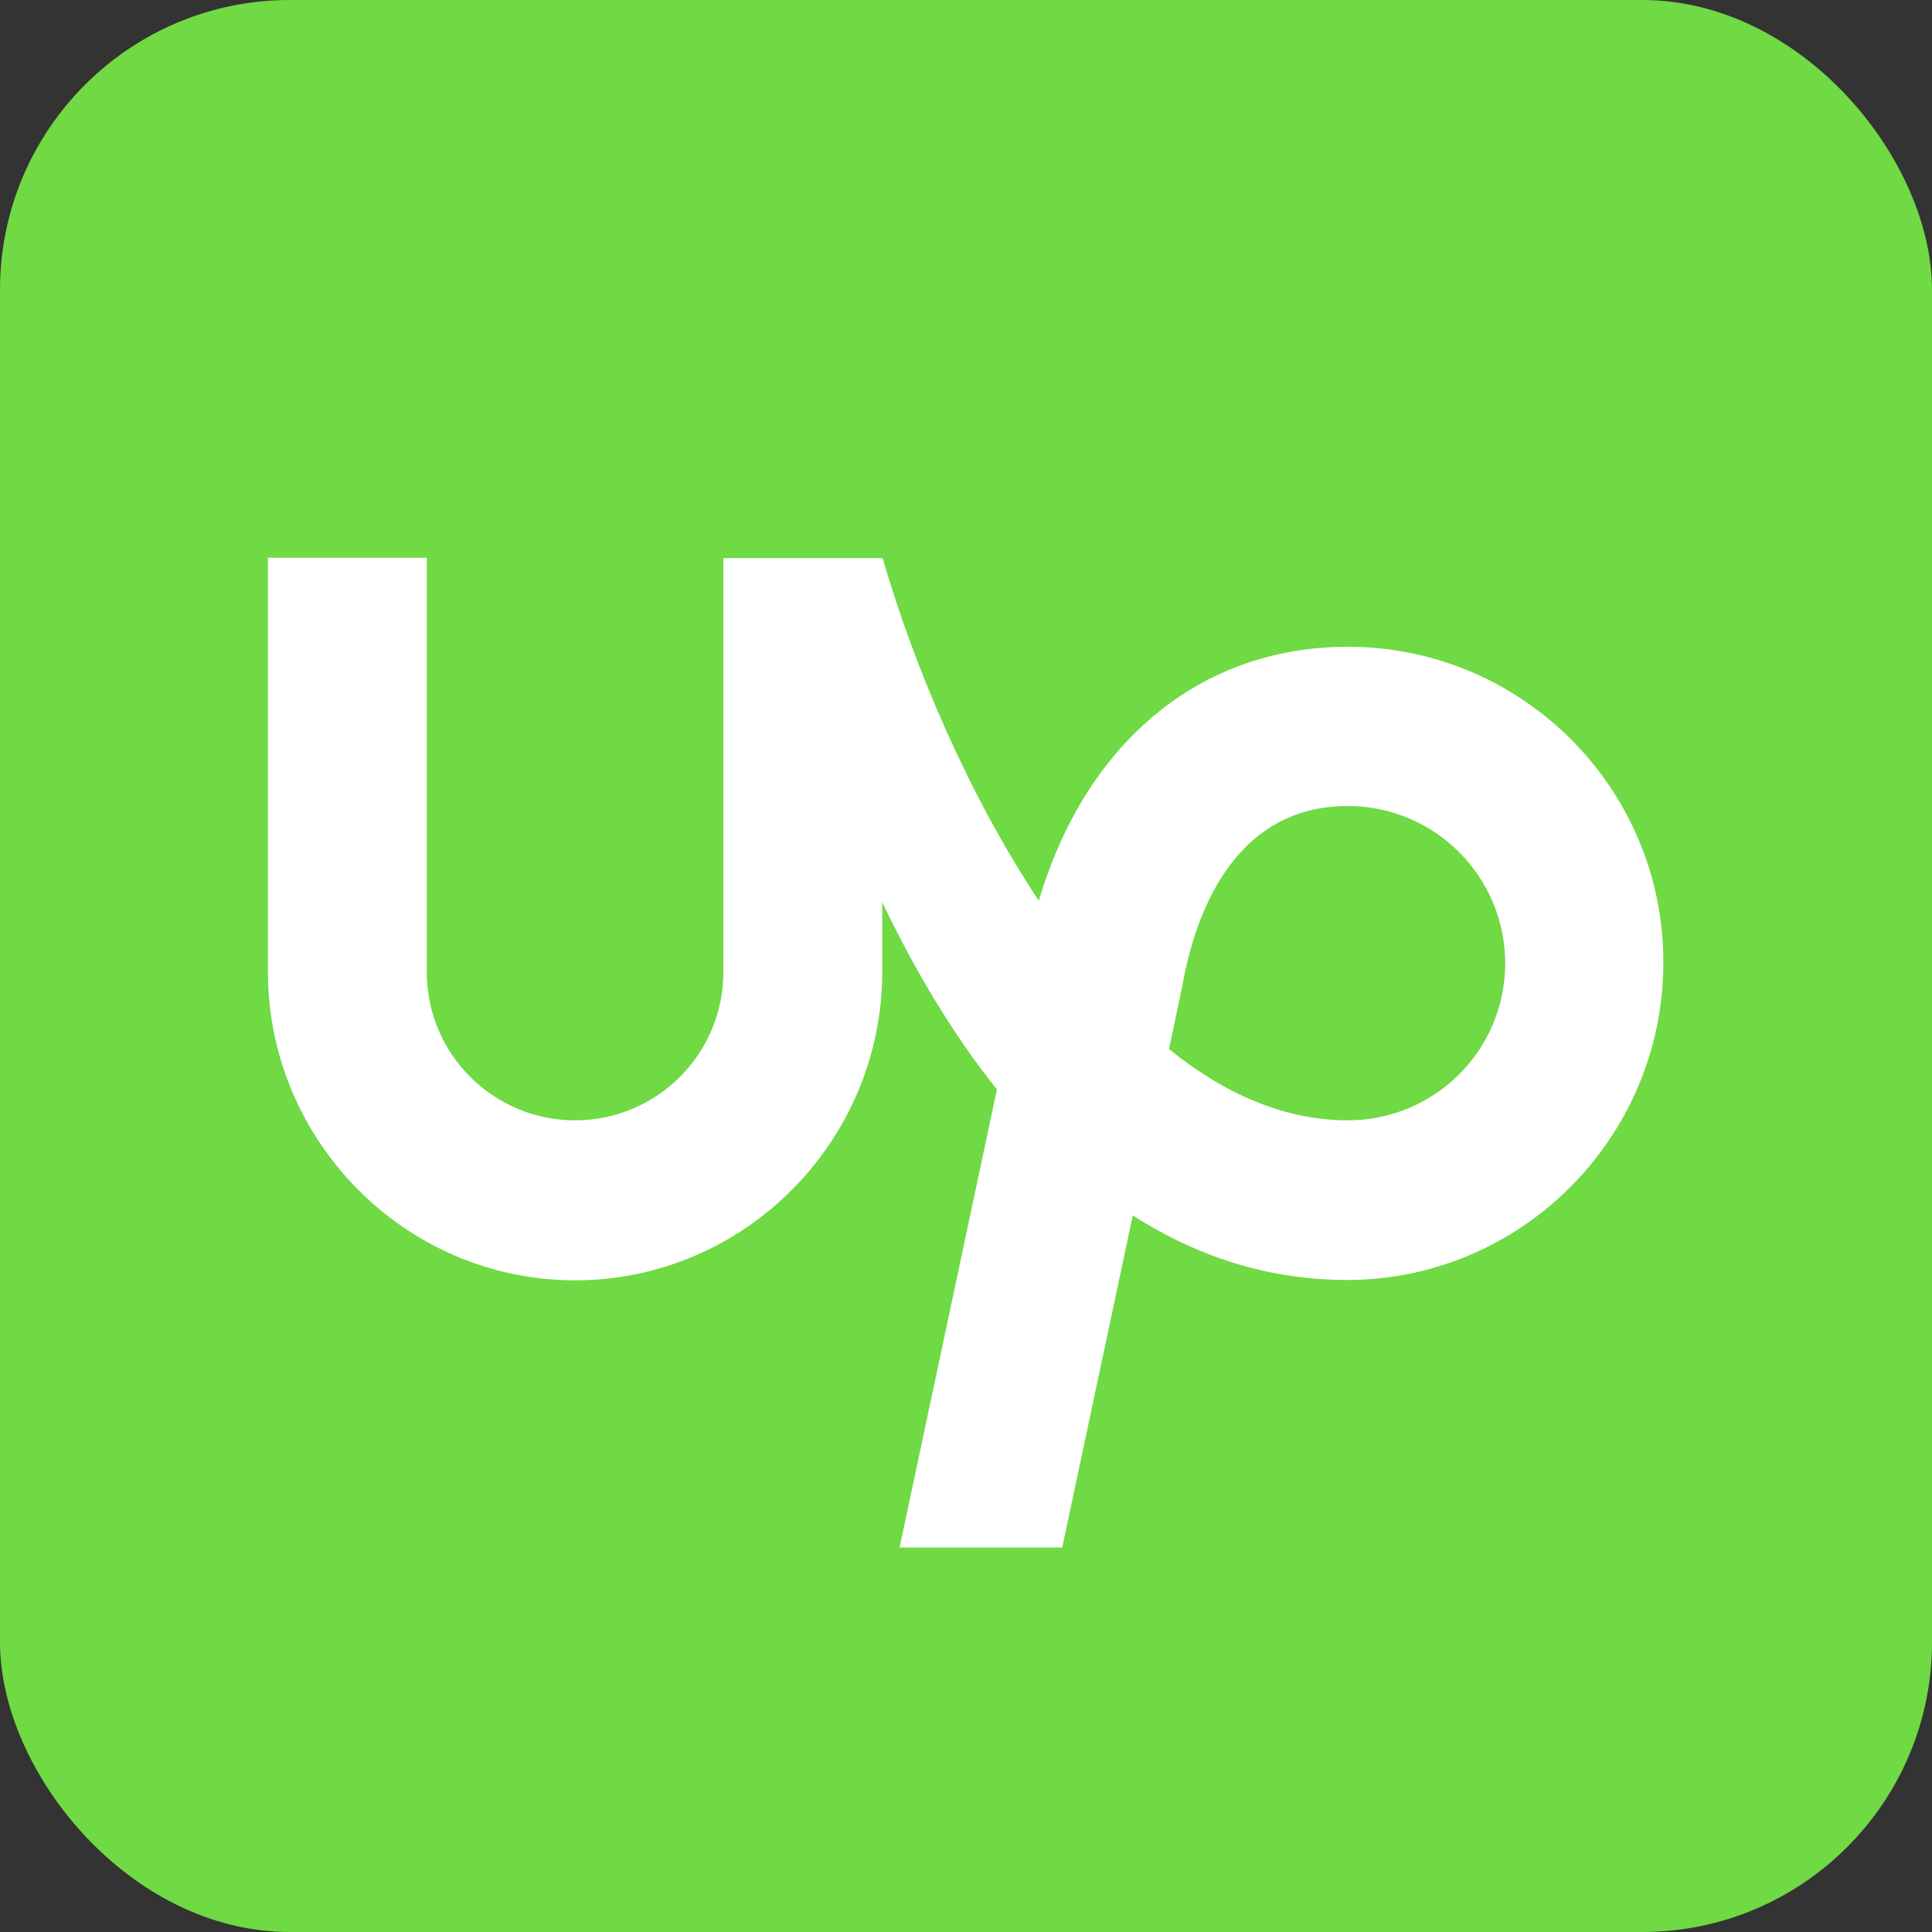
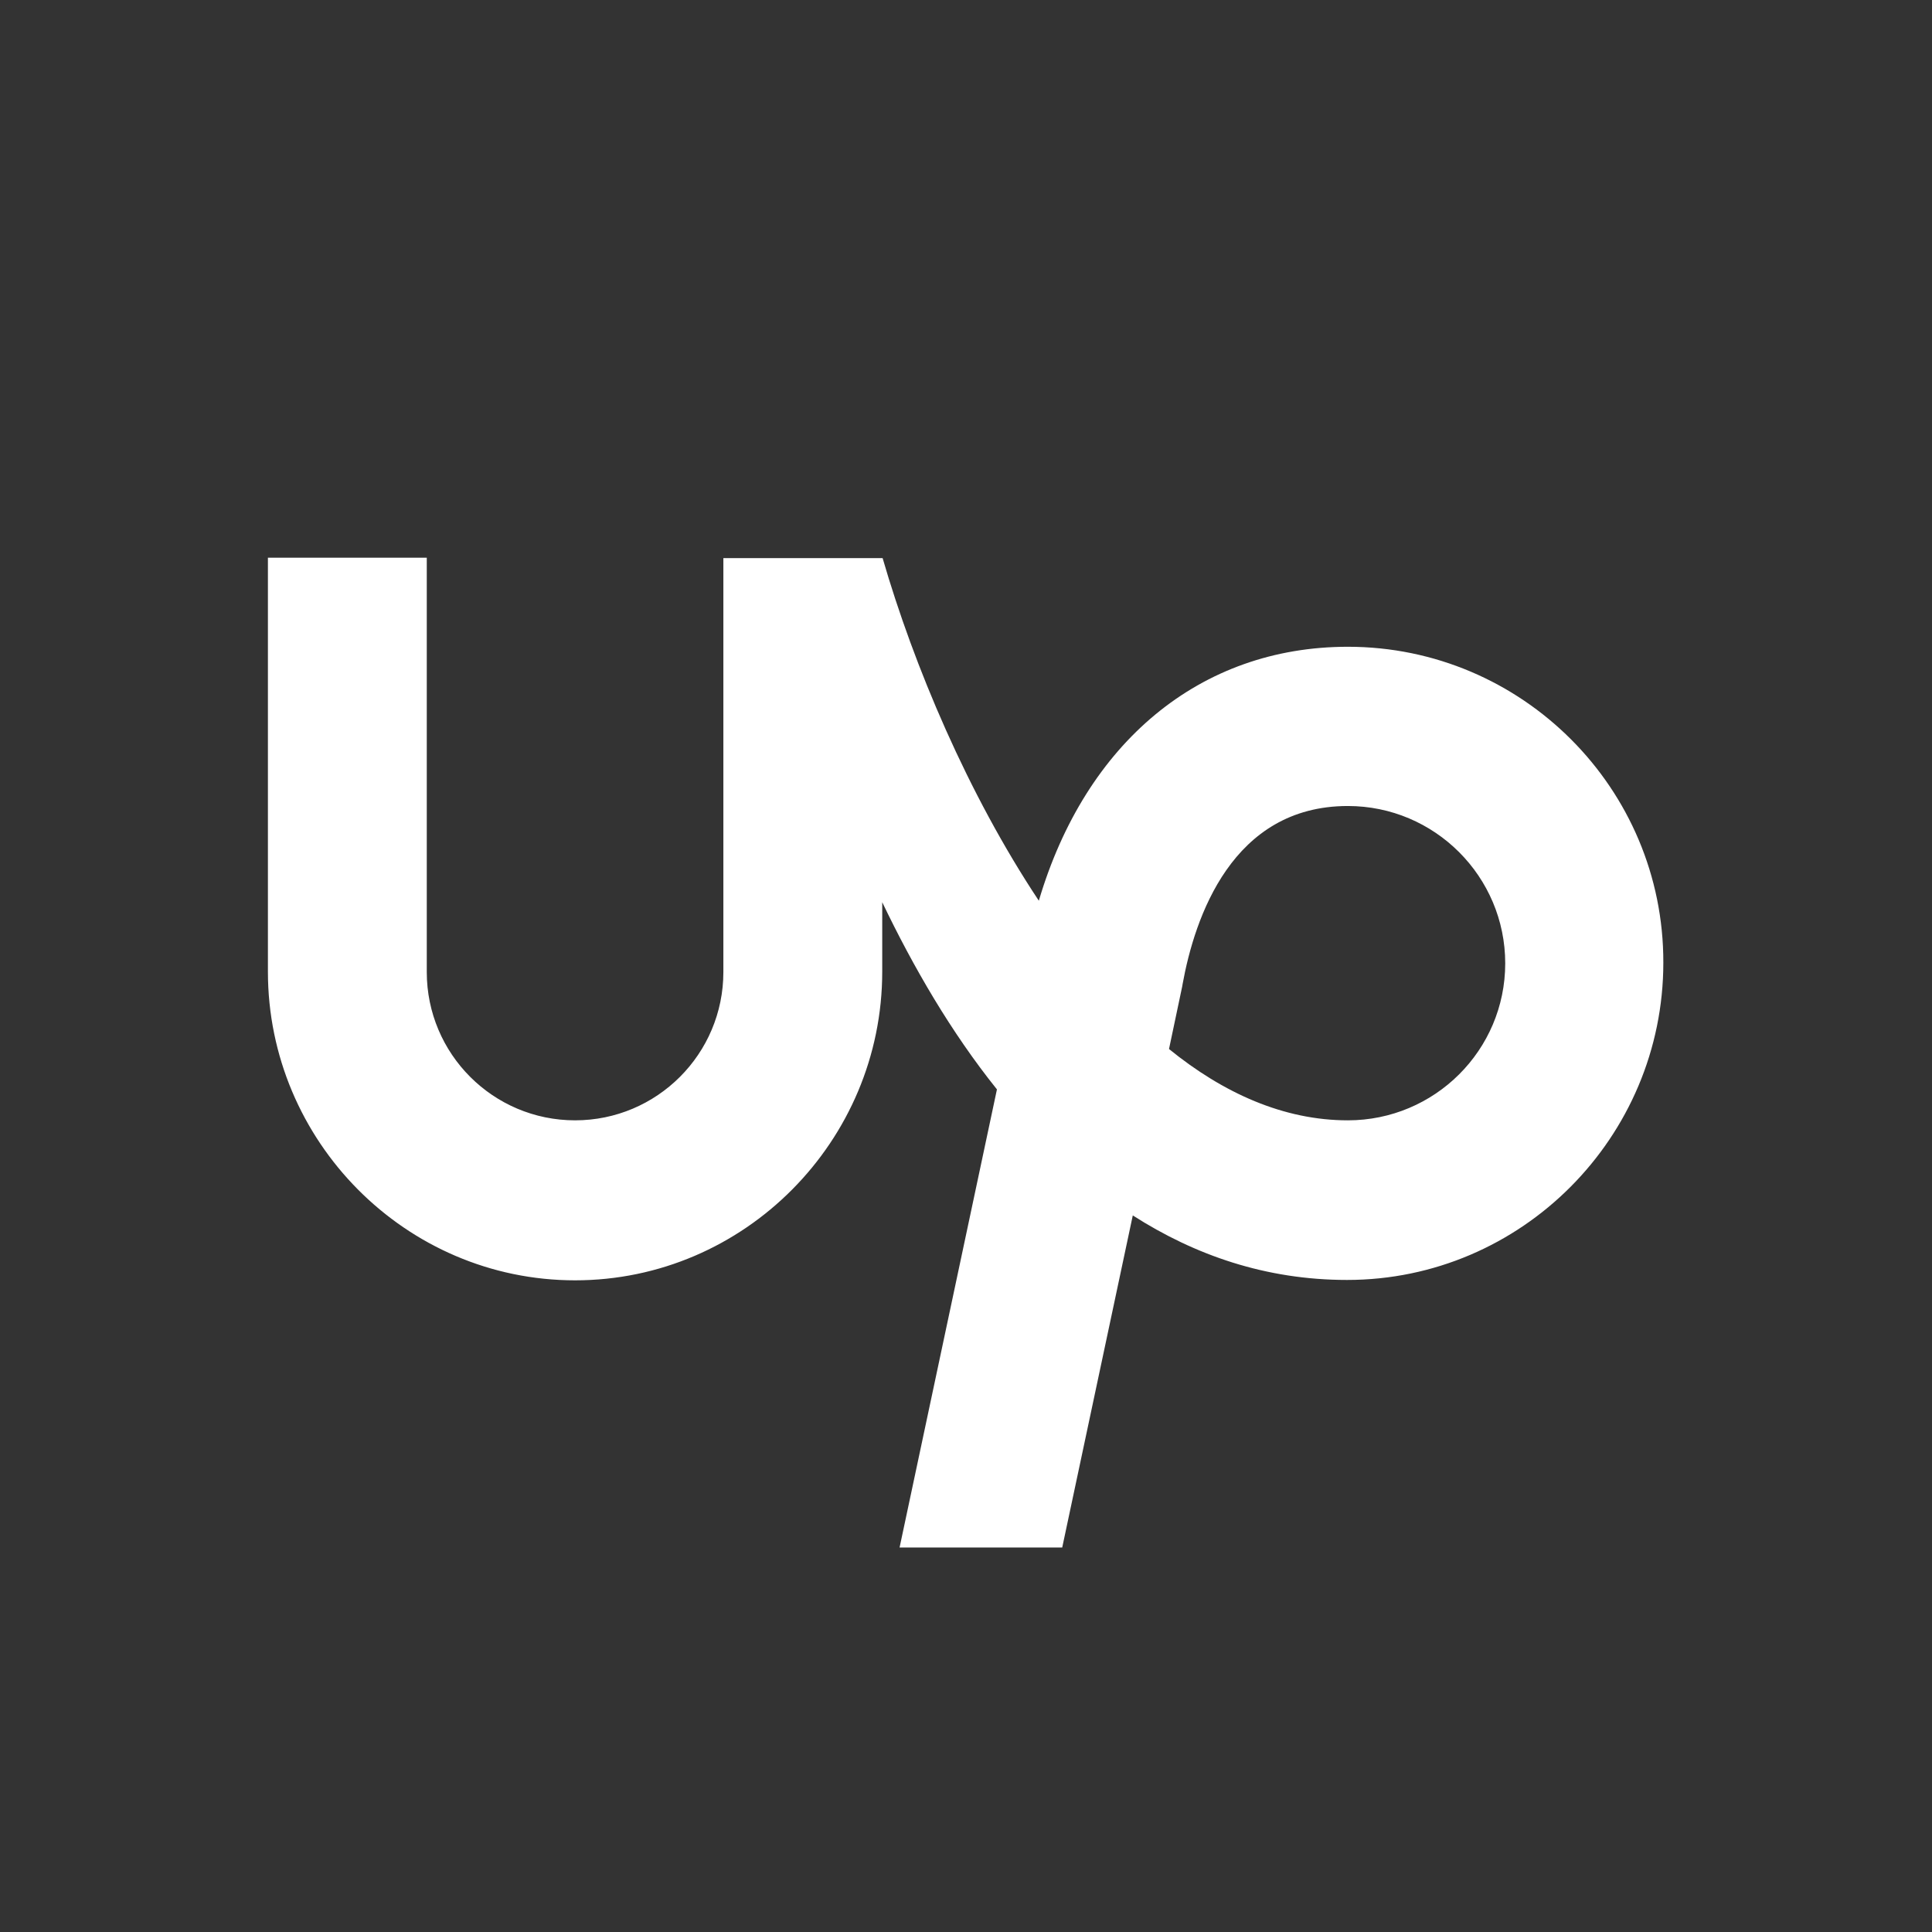
<svg xmlns="http://www.w3.org/2000/svg" aria-label="Upwork" role="img" viewBox="0 0 512 512">
  <rect x="0" y="0" width="512" height="512" fill="#333333" stroke="none" />
-   <rect width="512" height="512" rx="15%" fill="#6fda44" />
  <path fill="#ffffff" d="M357.2,296.9c-17,0-33-7.2-47.4-18.9l3.5-16.6l0.1-.6c3.2-17.6,13.1-47.2,43.8-47.2c23,0,41.7,18.7,41.7,41.7S380.2,296.9,357.2,296.9L357.2,296.9z M357.2,171.4c-39.2,0-69.5,25.4-81.9,67.3c-18.8-28.3-33.1-62.2-41.4-90.8h-42.2v109.7c0,21.7-17.6,39.3-39.3,39.3s-39.3-17.6-39.3-39.3V147.8H71v109.7c0,44.9,36.5,81.8,81.4,81.8s81.4-36.9,81.4-81.8v-18.4c8.2,17.1,18.2,34.4,30.4,49.6l-25.8,121.4h43.1l18.7-88c16.4,10.5,35.2,17.1,56.8,17.1c46.2,0,83.8-37.8,83.8-84.1C440.9,209,403.4,171.4,357.2,171.4" />
</svg>